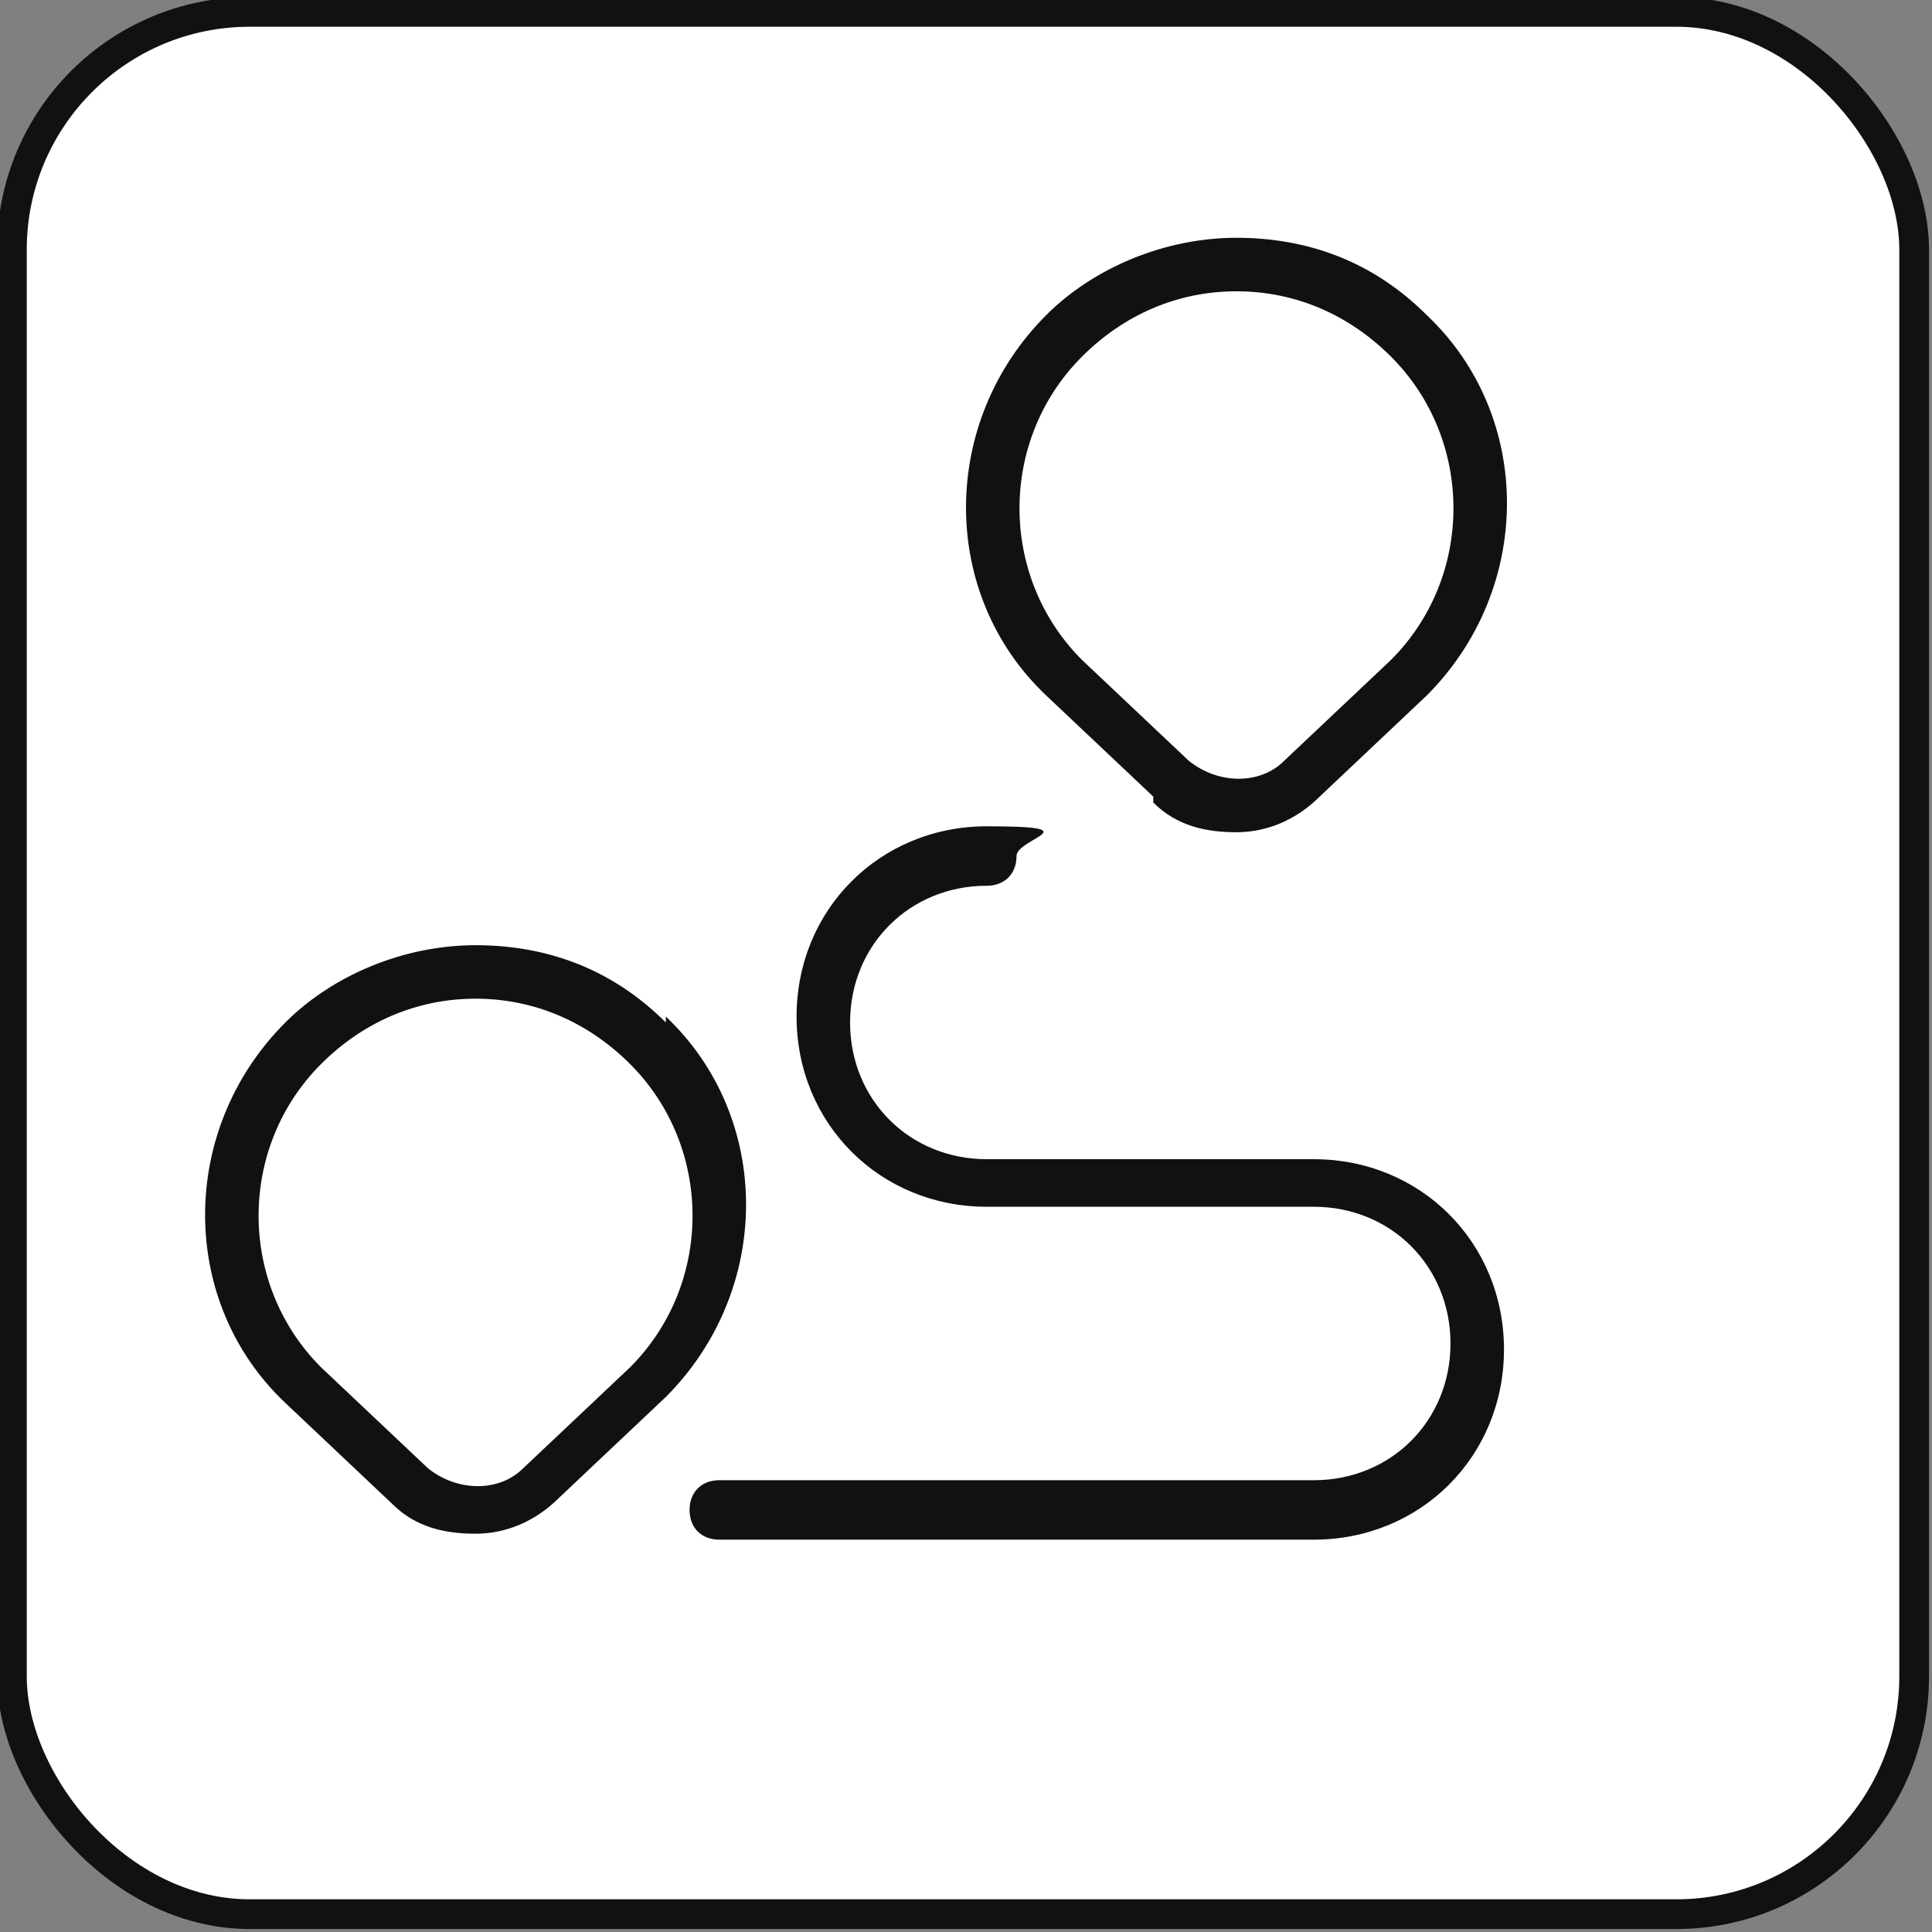
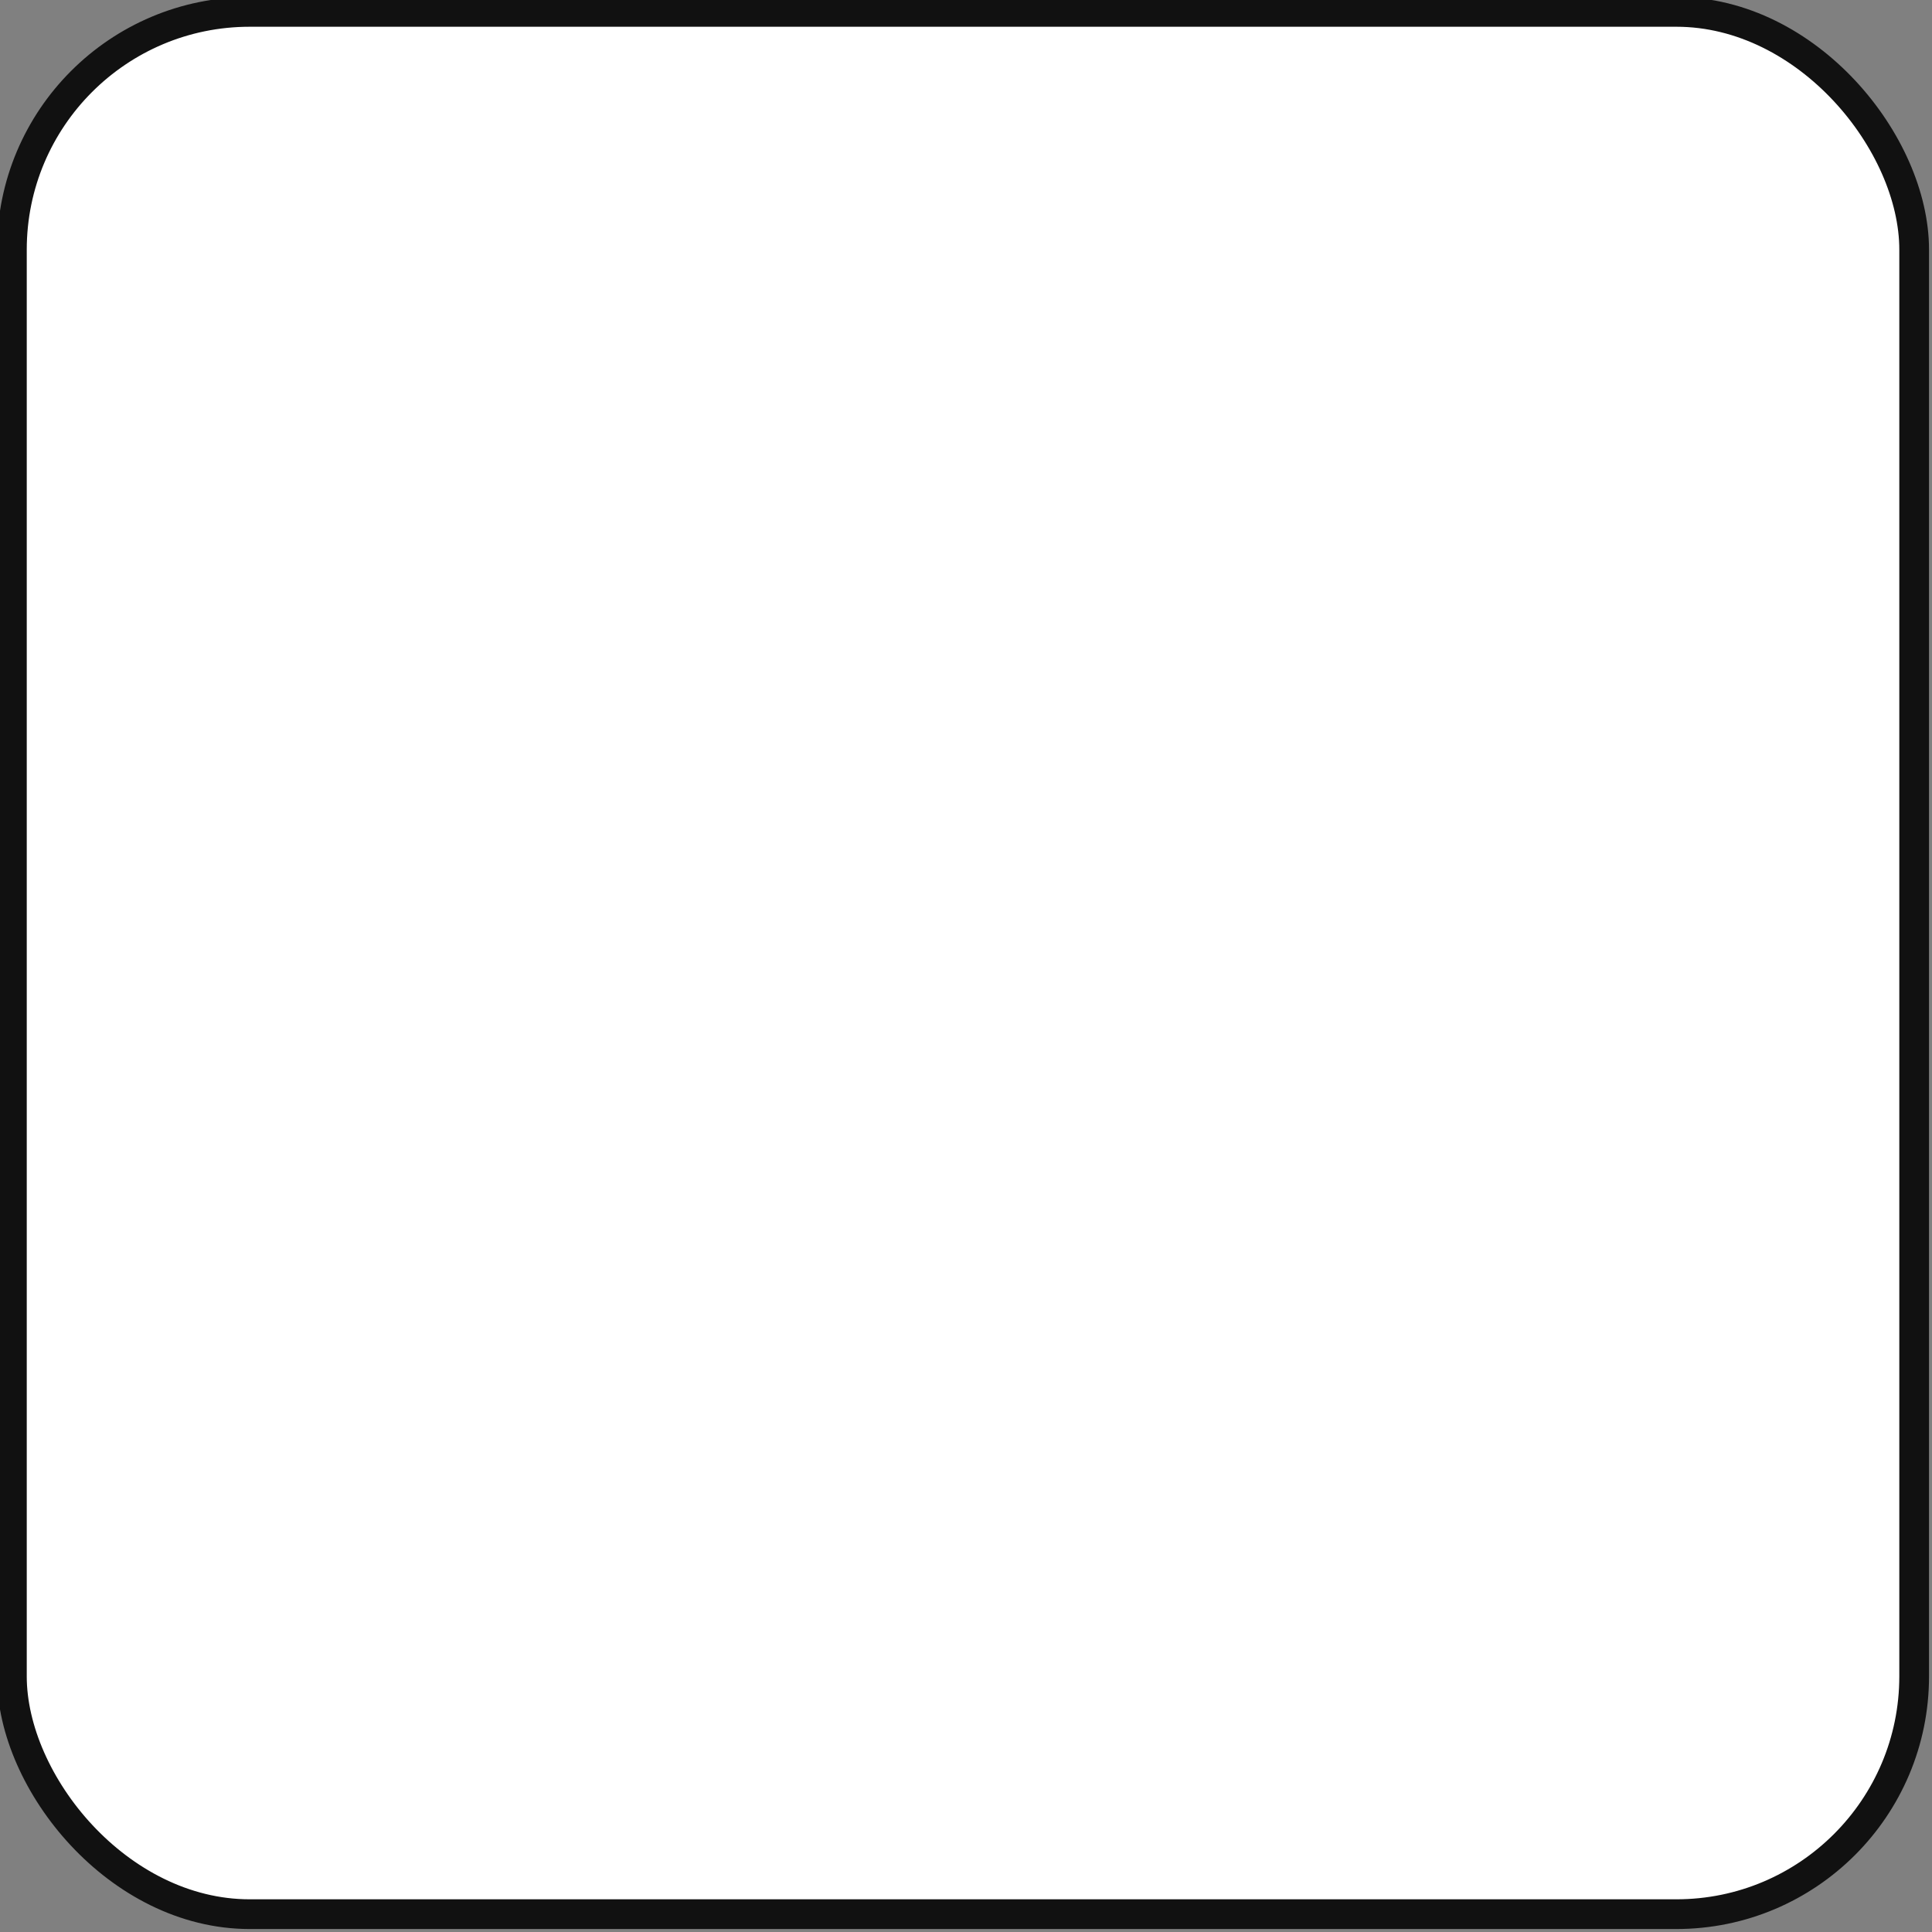
<svg xmlns="http://www.w3.org/2000/svg" id="Layer_2" viewBox="0 0 32.5 32.5">
  <rect x="0" y="0" width="32.5" height="32.5" fill="#808080" stroke="none" />
  <g id="CampusSmall">
    <rect x=".2" y=".2" width="32" height="32" rx="4" ry="4" style="fill:#fff; stroke:#111; stroke-miterlimit:10; stroke-width:.5px;" />
-     <path d="m11.2,17.2c-.9-.9-2-1.3-3.2-1.3s-2.4.5-3.2,1.3c-1.8,1.8-1.8,4.7,0,6.4l1.8,1.7c.4.4.9.5,1.4.5s1-.2,1.4-.6l1.8-1.7c1.8-1.8,1.8-4.7,0-6.4h0Zm-.6,5.8l-1.8,1.7c-.4.4-1.1.4-1.6,0l-1.8-1.7c-1.4-1.4-1.4-3.7,0-5.1.7-.7,1.6-1.1,2.6-1.1s1.9.4,2.6,1.1c1.4,1.4,1.4,3.7,0,5.1h0Zm8.8-9.5c.4.4.9.5,1.4.5s1-.2,1.4-.6l1.8-1.7c1.8-1.8,1.8-4.7,0-6.4-.9-.9-2-1.3-3.2-1.3s-2.4.5-3.2,1.3c-1.8,1.8-1.8,4.7,0,6.4l1.8,1.7h0Zm-1.2-7.5c.7-.7,1.6-1.1,2.6-1.1s1.9.4,2.6,1.1c1.4,1.4,1.4,3.7,0,5.1l-1.8,1.7c-.4.4-1.1.4-1.6,0l-1.8-1.7c-1.4-1.4-1.4-3.7,0-5.1h0Zm7.1,16.7c0,1.8-1.4,3.2-3.2,3.2h-10c-.3,0-.5-.2-.5-.5s.2-.5.5-.5h10c1.3,0,2.3-1,2.3-2.3s-1-2.3-2.3-2.3h-5.5c-1.8,0-3.2-1.4-3.2-3.2s1.4-3.2,3.2-3.2.5.2.5.5-.2.5-.5.5c-1.3,0-2.3,1-2.3,2.3s1,2.3,2.3,2.3h5.5c1.8,0,3.2,1.4,3.2,3.2h0Z" style="fill:#111; stroke-width:0px;" />
  </g>
</svg>